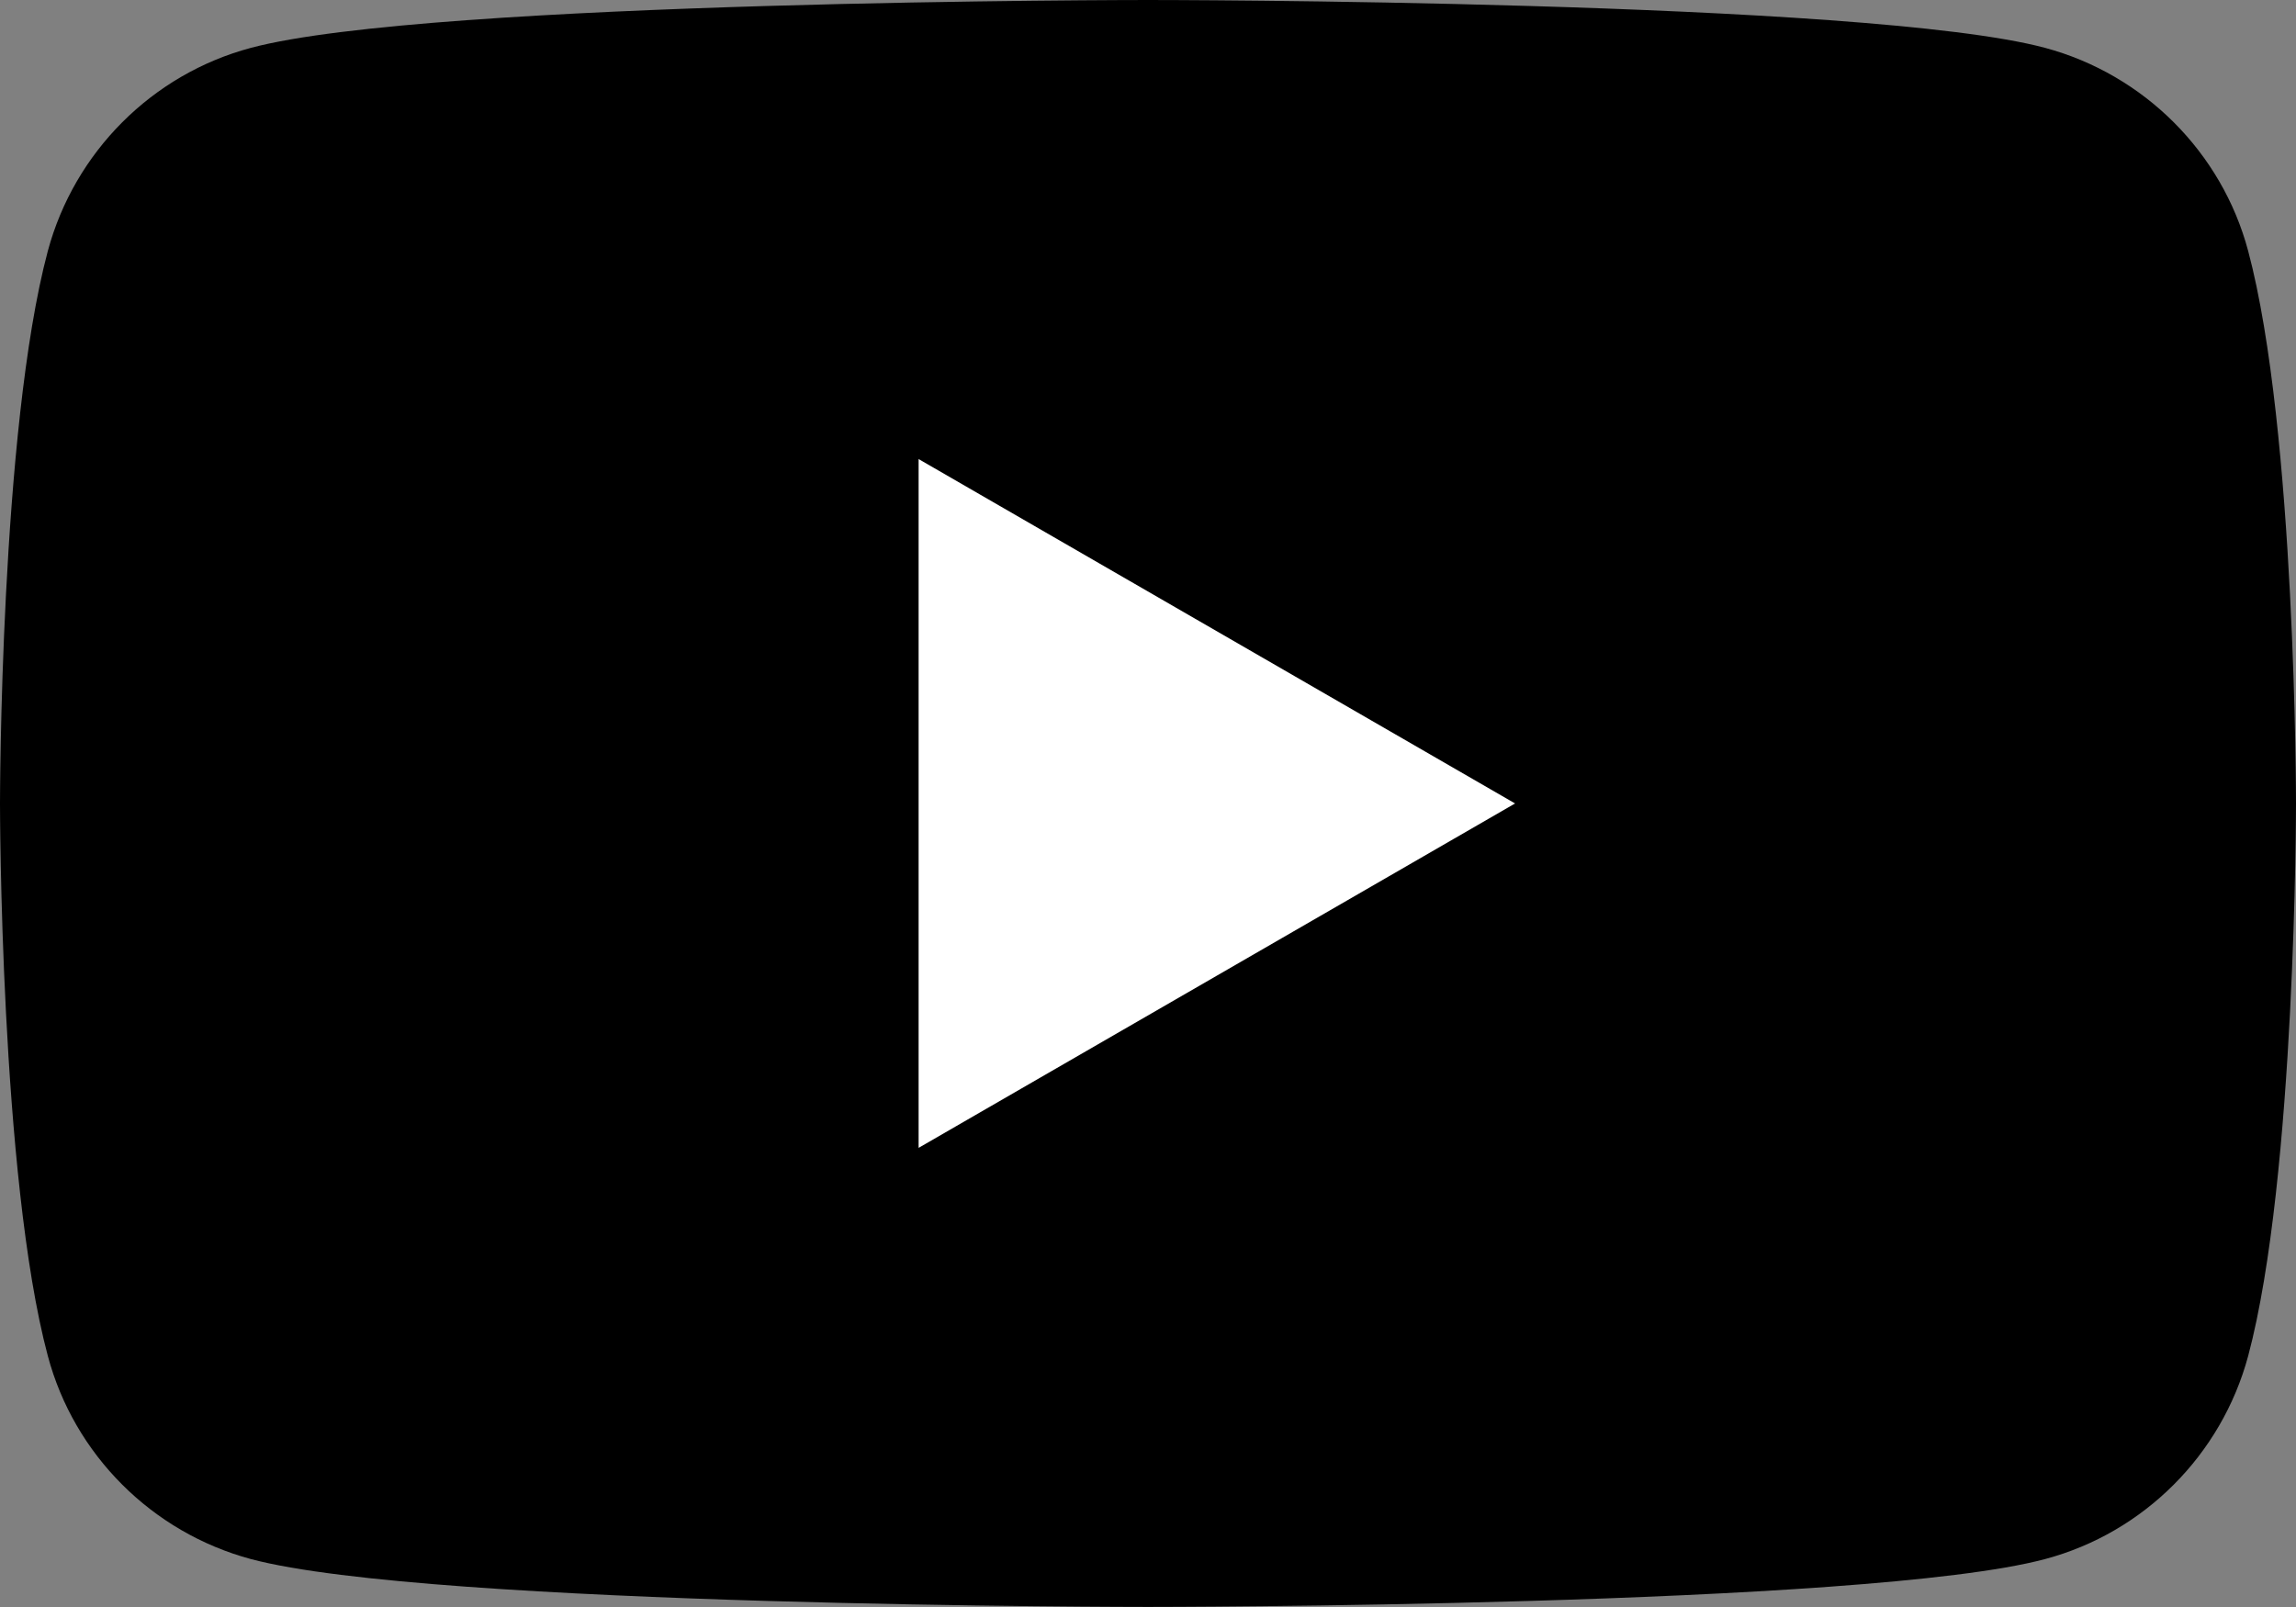
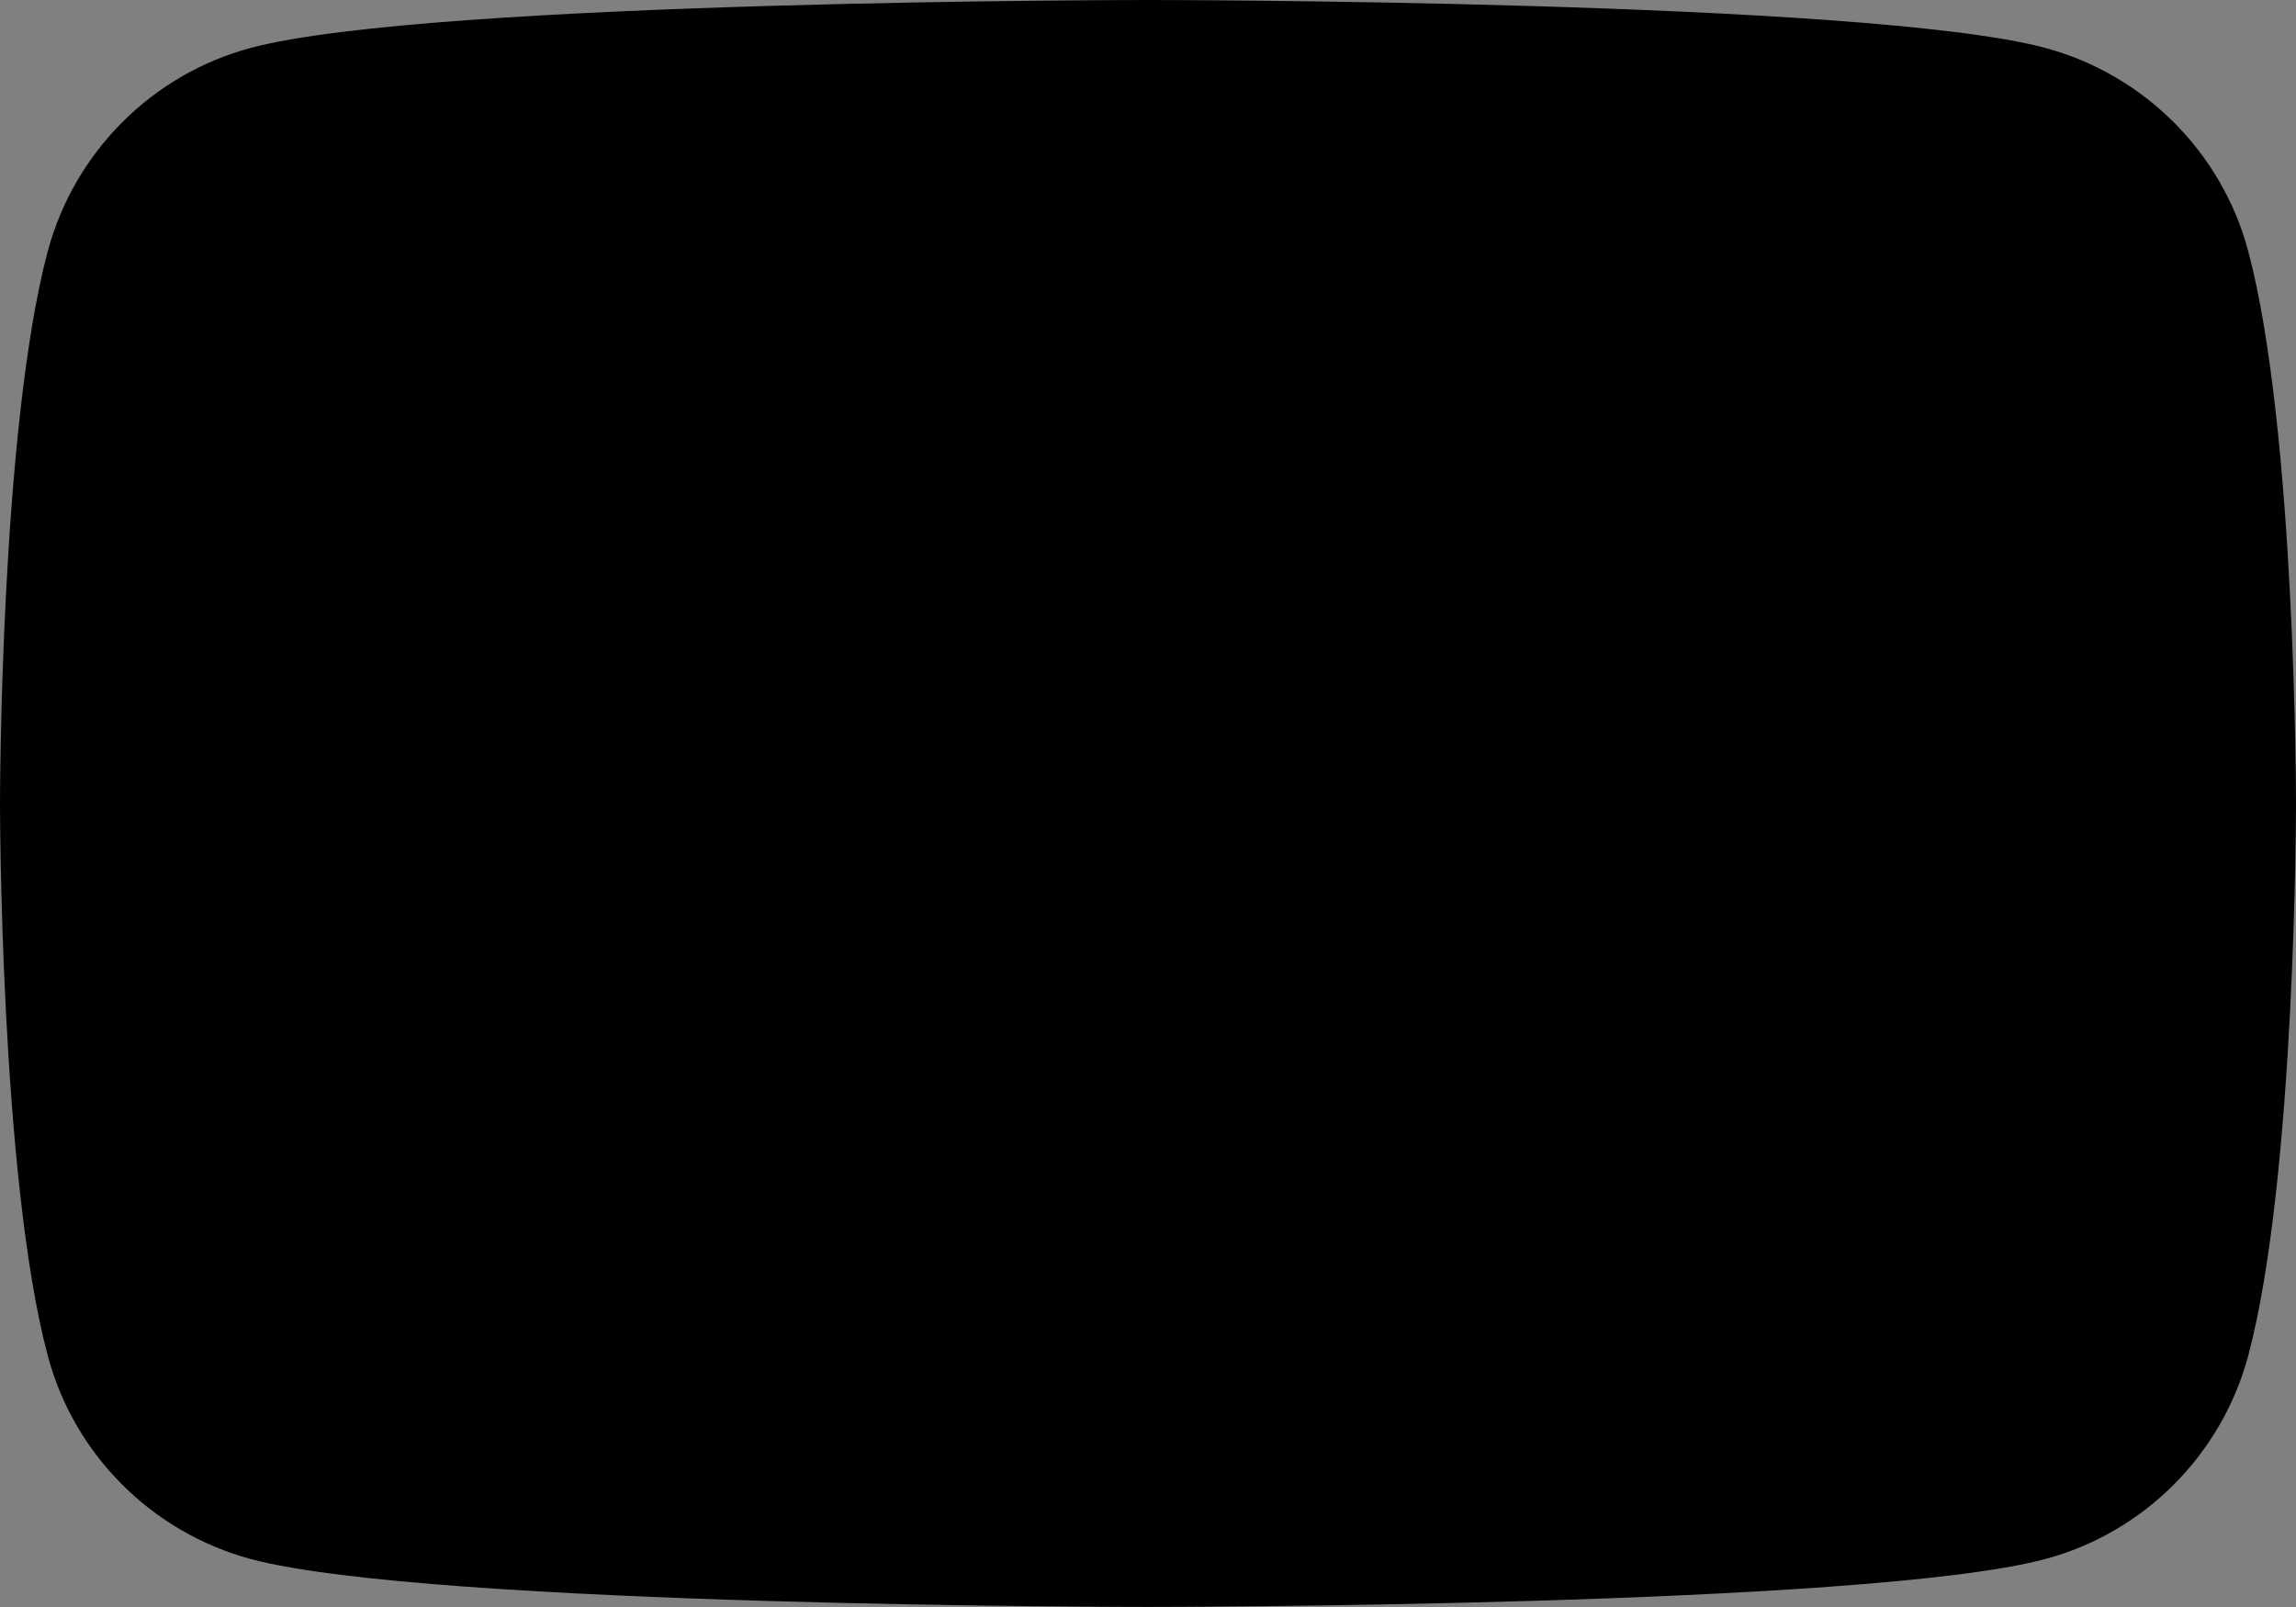
<svg xmlns="http://www.w3.org/2000/svg" width="120" height="84" viewBox="0 0 120 84" fill="none">
  <rect x="0" y="0" width="120" height="84" fill="#808080" stroke="none" />
  <path d="M117.499 13.115C116.125 7.961 112.059 3.894 106.885 2.501C97.531 9.10284e-07 60 0 60 0C60 0 22.488 9.10284e-07 13.115 2.501C7.961 3.875 3.894 7.941 2.501 13.115C0 22.469 0 41.998 0 41.998C0 41.998 0 61.527 2.501 70.881C3.875 76.036 7.941 80.102 13.115 81.495C22.488 83.996 60 83.996 60 83.996C60 83.996 97.531 83.996 106.885 81.495C112.039 80.121 116.106 76.055 117.499 70.881C120 61.527 120 41.998 120 41.998C120 41.998 120 22.469 117.499 13.115Z" fill="black" />
-   <path d="M48.011 60L79.185 41.998L48.011 23.996V60Z" fill="white" />
</svg>